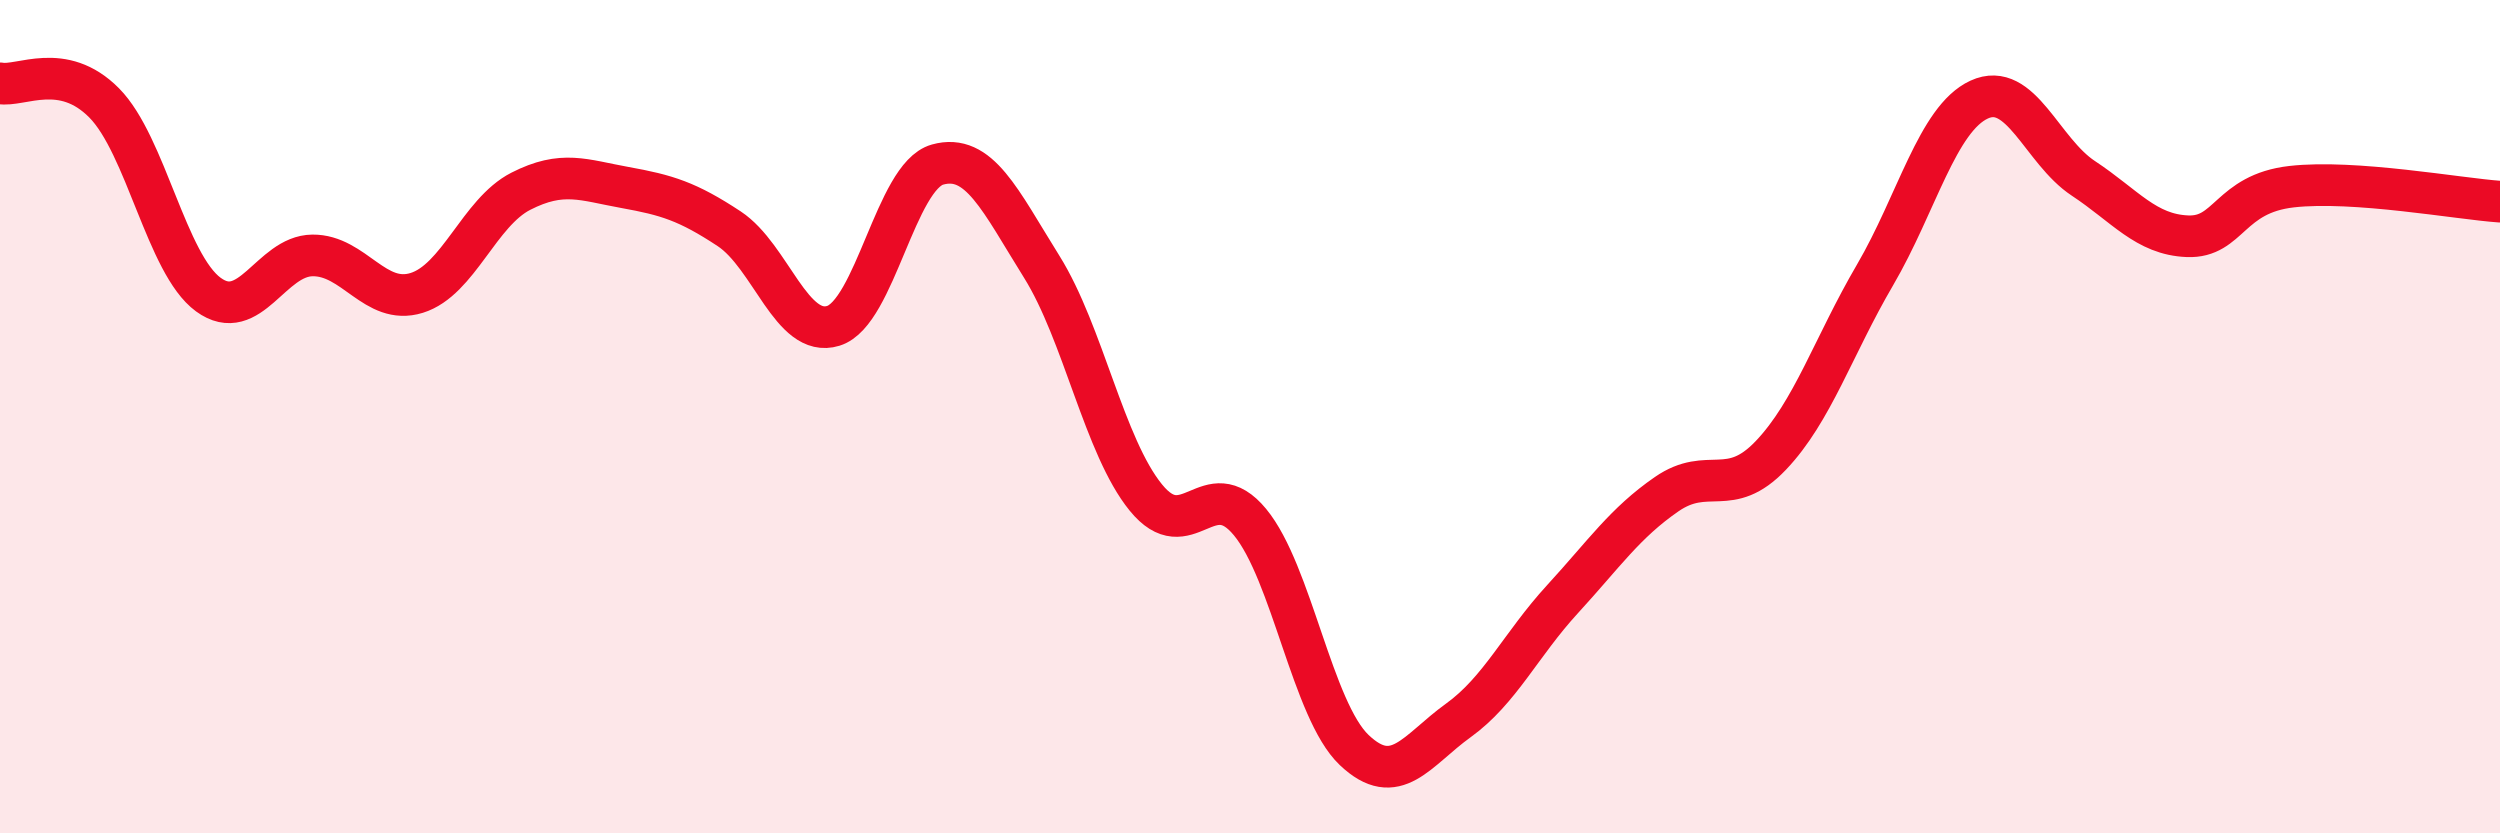
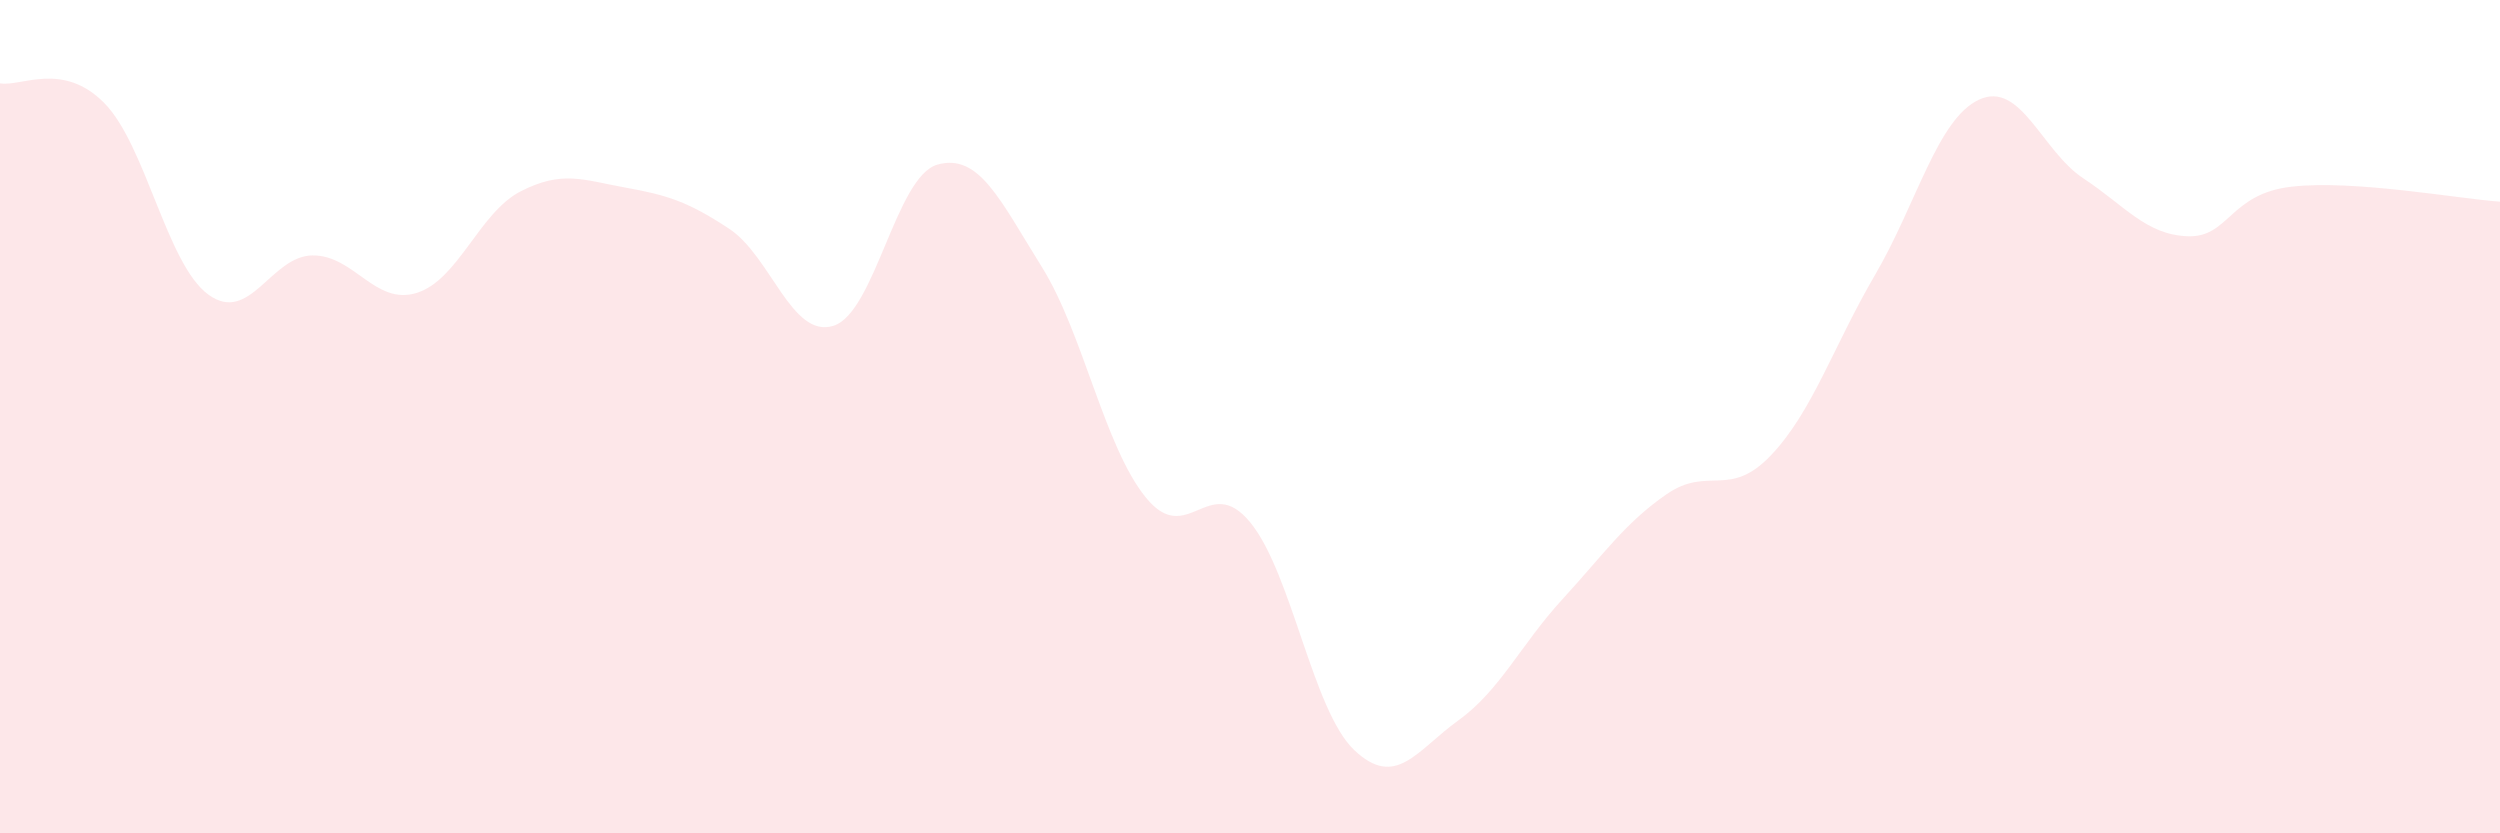
<svg xmlns="http://www.w3.org/2000/svg" width="60" height="20" viewBox="0 0 60 20">
  <path d="M 0,2 C 0.5,2.09 1.5,1.46 2.5,2.47 C 3.5,3.48 4,6.34 5,7.07 C 6,7.8 6.5,6.14 7.5,6.13 C 8.5,6.12 9,7.34 10,7.03 C 11,6.72 11.5,5.1 12.5,4.59 C 13.5,4.08 14,4.32 15,4.5 C 16,4.68 16.5,4.83 17.5,5.49 C 18.5,6.15 19,8.13 20,7.82 C 21,7.51 21.5,4.23 22.5,3.95 C 23.5,3.67 24,4.8 25,6.4 C 26,8 26.5,10.71 27.5,11.94 C 28.5,13.17 29,11.32 30,12.53 C 31,13.74 31.5,17.05 32.5,18 C 33.5,18.95 34,18.01 35,17.29 C 36,16.57 36.5,15.47 37.5,14.38 C 38.5,13.29 39,12.55 40,11.86 C 41,11.17 41.5,11.98 42.5,10.93 C 43.5,9.88 44,8.31 45,6.6 C 46,4.89 46.5,2.85 47.5,2.39 C 48.5,1.93 49,3.62 50,4.28 C 51,4.94 51.5,5.63 52.5,5.67 C 53.5,5.71 53.5,4.65 55,4.48 C 56.5,4.31 59,4.77 60,4.84L60 20L0 20Z" fill="#EB0A25" opacity="0.1" stroke-linecap="round" stroke-linejoin="round" />
-   <path d="M 0,2 C 0.5,2.09 1.5,1.46 2.5,2.47 C 3.5,3.48 4,6.34 5,7.07 C 6,7.8 6.5,6.14 7.5,6.13 C 8.5,6.12 9,7.34 10,7.03 C 11,6.72 11.5,5.1 12.5,4.59 C 13.5,4.08 14,4.32 15,4.5 C 16,4.68 16.5,4.83 17.5,5.49 C 18.5,6.15 19,8.13 20,7.82 C 21,7.51 21.5,4.23 22.5,3.95 C 23.5,3.67 24,4.8 25,6.4 C 26,8 26.5,10.71 27.5,11.94 C 28.5,13.17 29,11.32 30,12.53 C 31,13.74 31.5,17.05 32.5,18 C 33.5,18.95 34,18.01 35,17.29 C 36,16.57 36.5,15.47 37.5,14.38 C 38.5,13.29 39,12.55 40,11.86 C 41,11.17 41.5,11.98 42.5,10.93 C 43.5,9.88 44,8.31 45,6.6 C 46,4.89 46.5,2.85 47.5,2.39 C 48.5,1.93 49,3.62 50,4.28 C 51,4.94 51.5,5.63 52.5,5.67 C 53.5,5.71 53.5,4.65 55,4.48 C 56.5,4.31 59,4.77 60,4.84" stroke="#EB0A25" stroke-width="1" fill="none" stroke-linecap="round" stroke-linejoin="round" />
</svg>